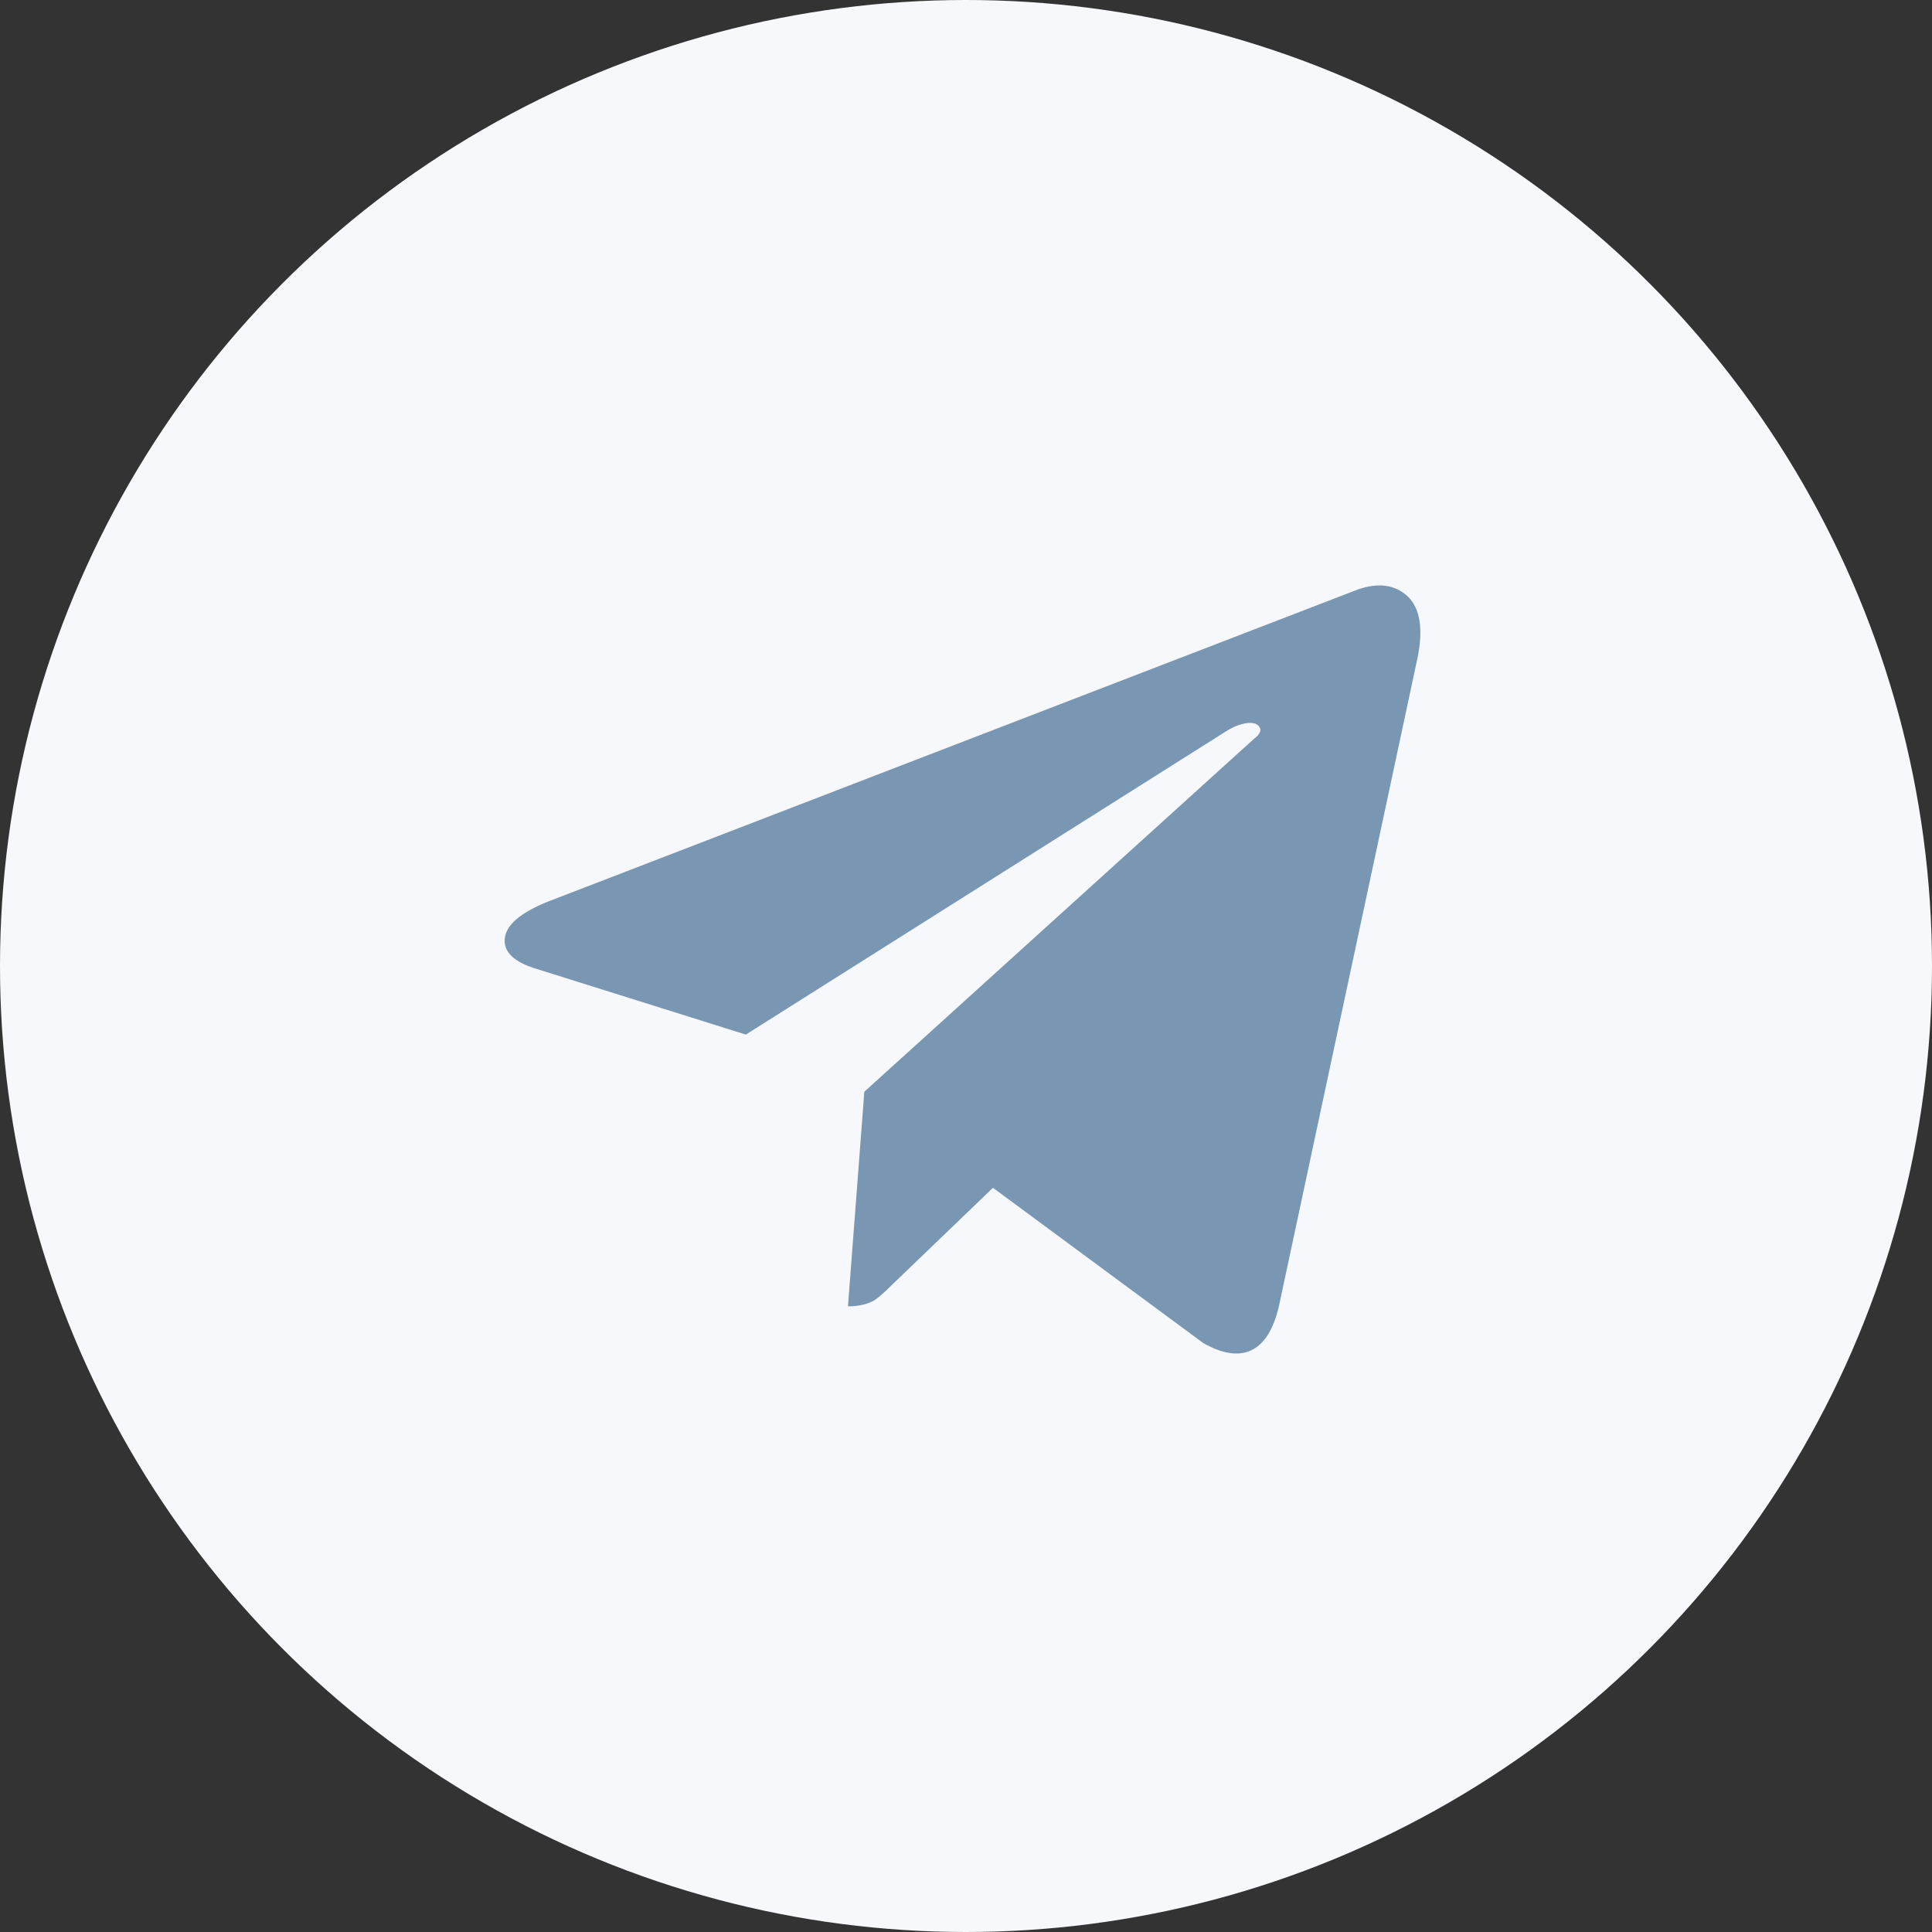
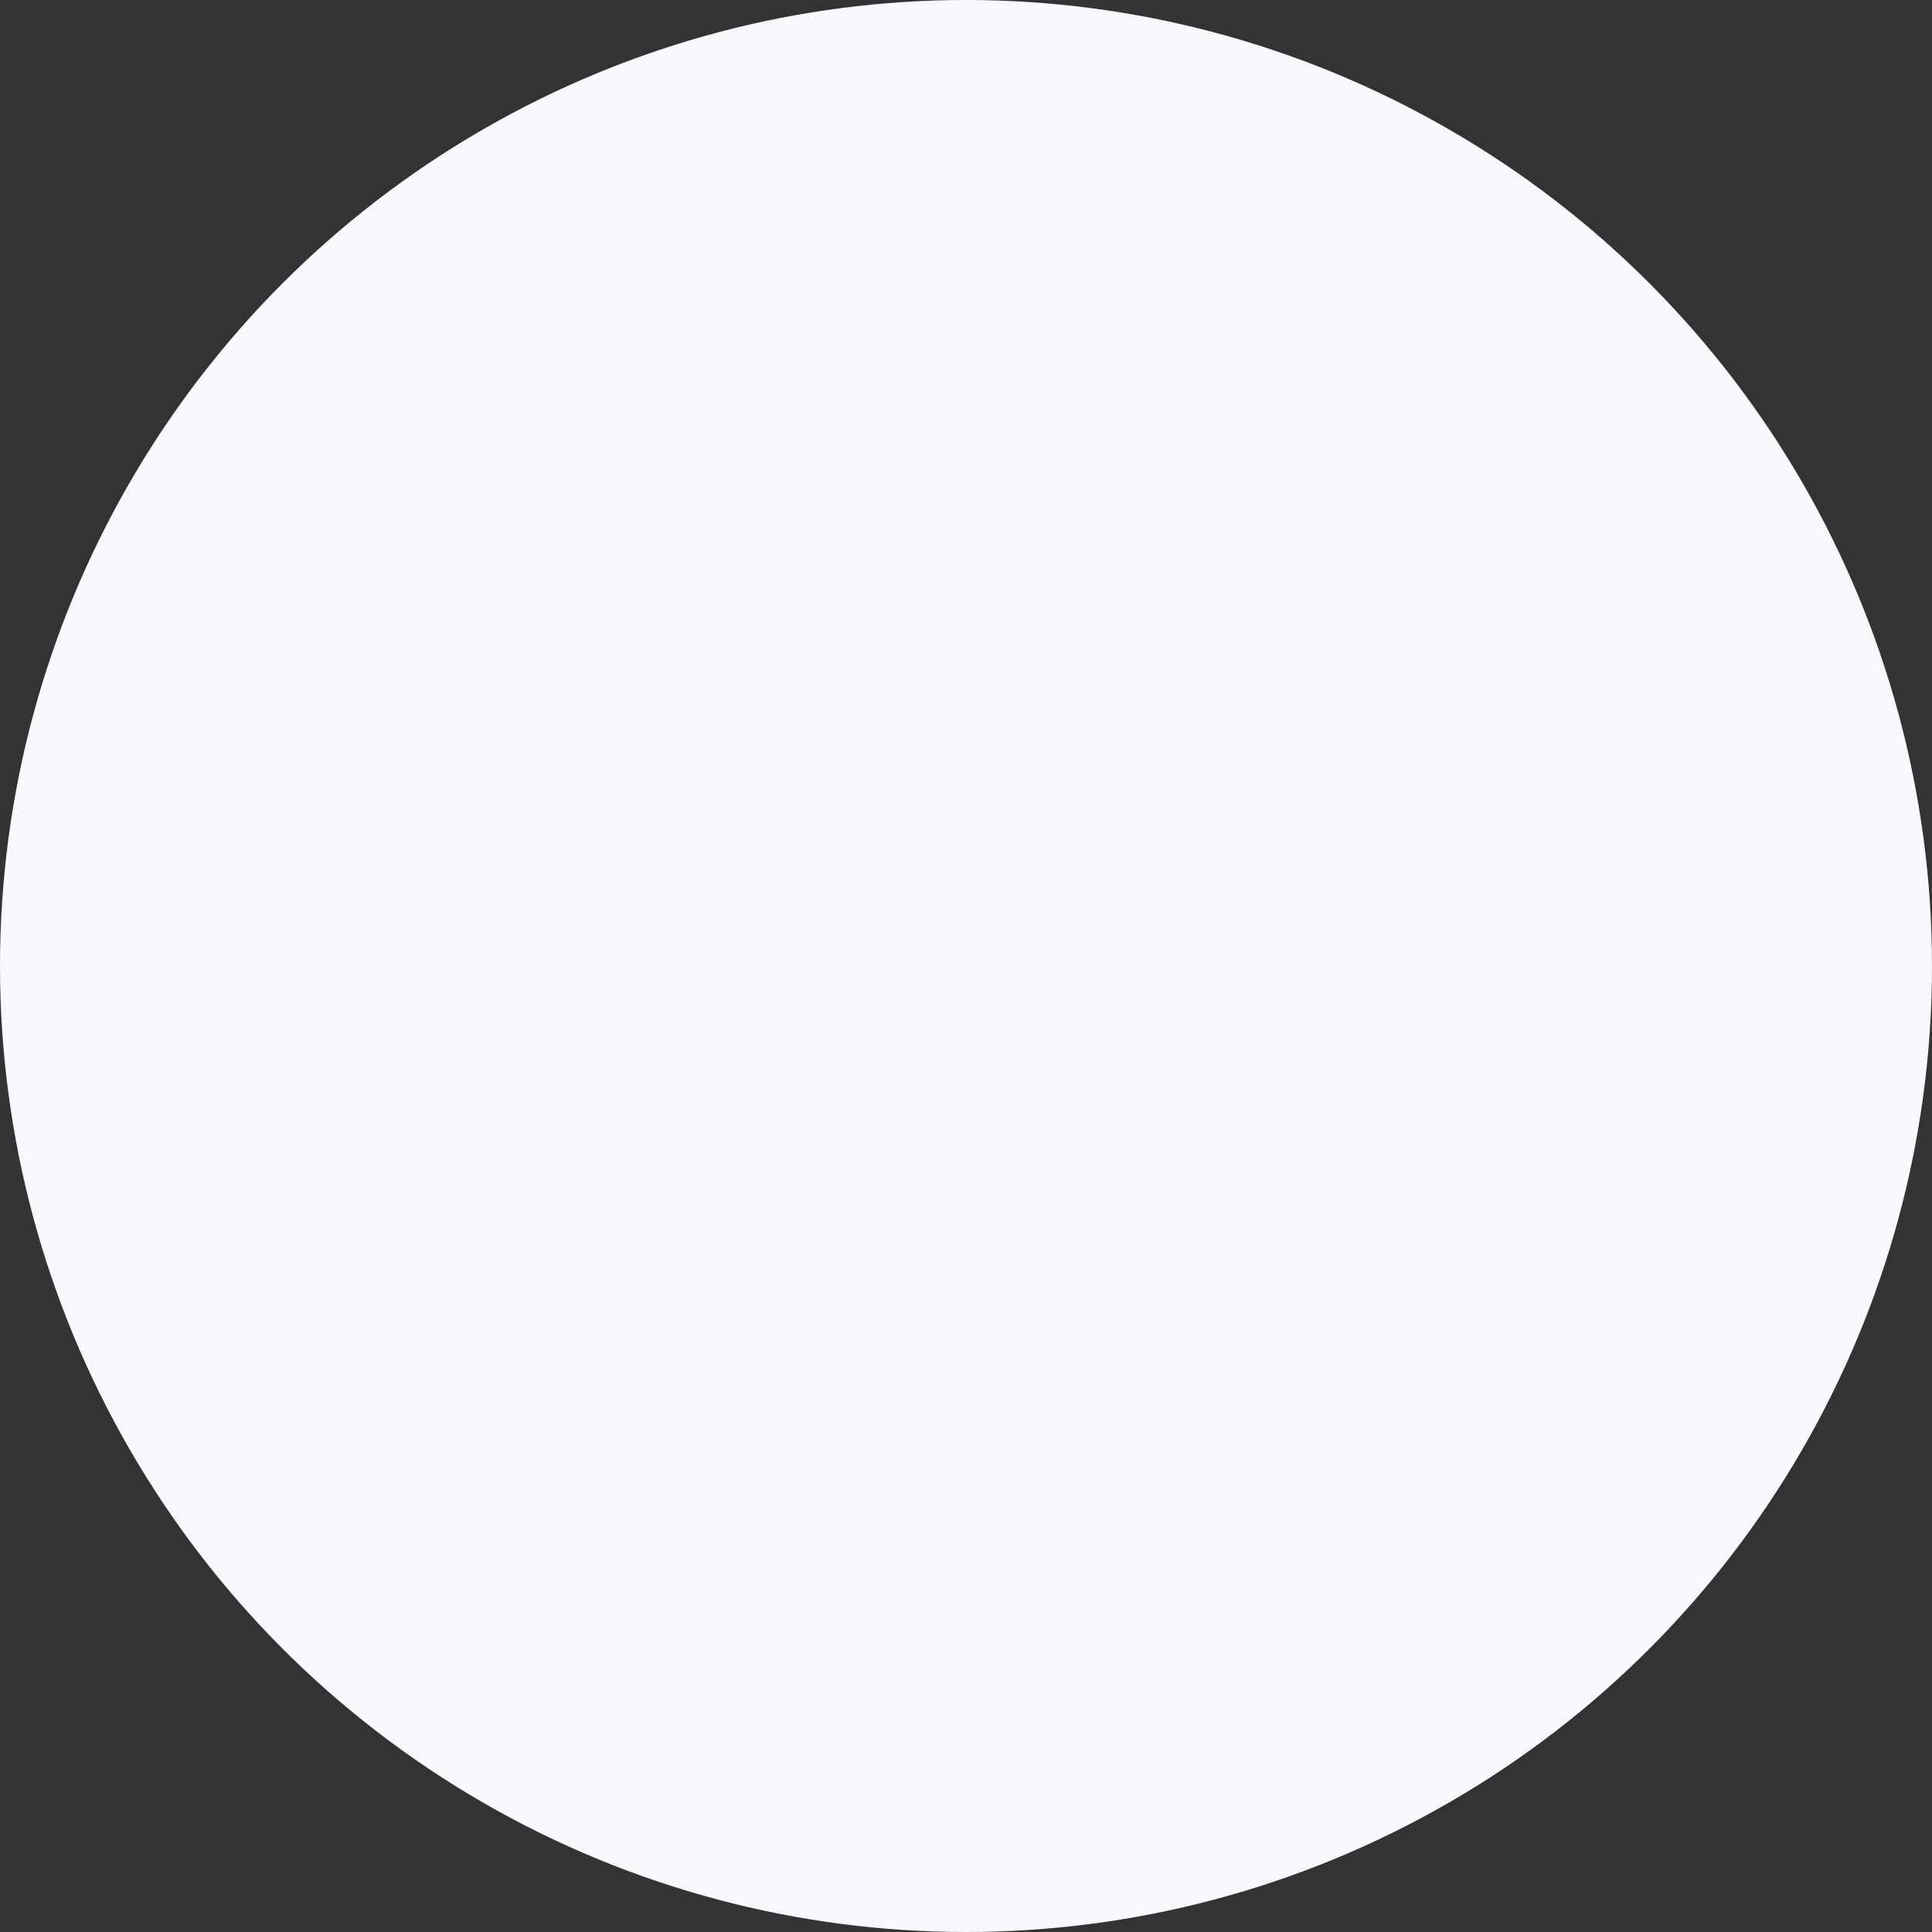
<svg xmlns="http://www.w3.org/2000/svg" width="50" height="50" viewBox="0 0 50 50" fill="none">
  <rect x="0" y="0" width="50" height="50" fill="#333333" stroke="none" />
  <circle cx="25" cy="25" r="25" fill="#F6F8FB" />
-   <path d="M36.692 16.995C36.836 16.255 36.746 15.736 36.431 15.434C36.11 15.136 35.691 15.073 35.158 15.249L14.172 23.337C13.469 23.621 13.099 23.937 13.063 24.289C13.027 24.641 13.311 24.907 13.911 25.083L19.302 26.775L31.775 18.898C31.951 18.794 32.122 18.731 32.28 18.713C32.438 18.695 32.542 18.731 32.596 18.817C32.65 18.907 32.605 19.002 32.465 19.11L22.369 28.254L21.945 33.808C22.225 33.808 22.455 33.754 22.631 33.65C22.739 33.578 22.879 33.456 23.055 33.28L25.698 30.74L31.143 34.76C31.635 35.039 32.05 35.102 32.384 34.944C32.718 34.786 32.957 34.408 33.097 33.808L36.692 16.995Z" fill="#7997B3" />
</svg>